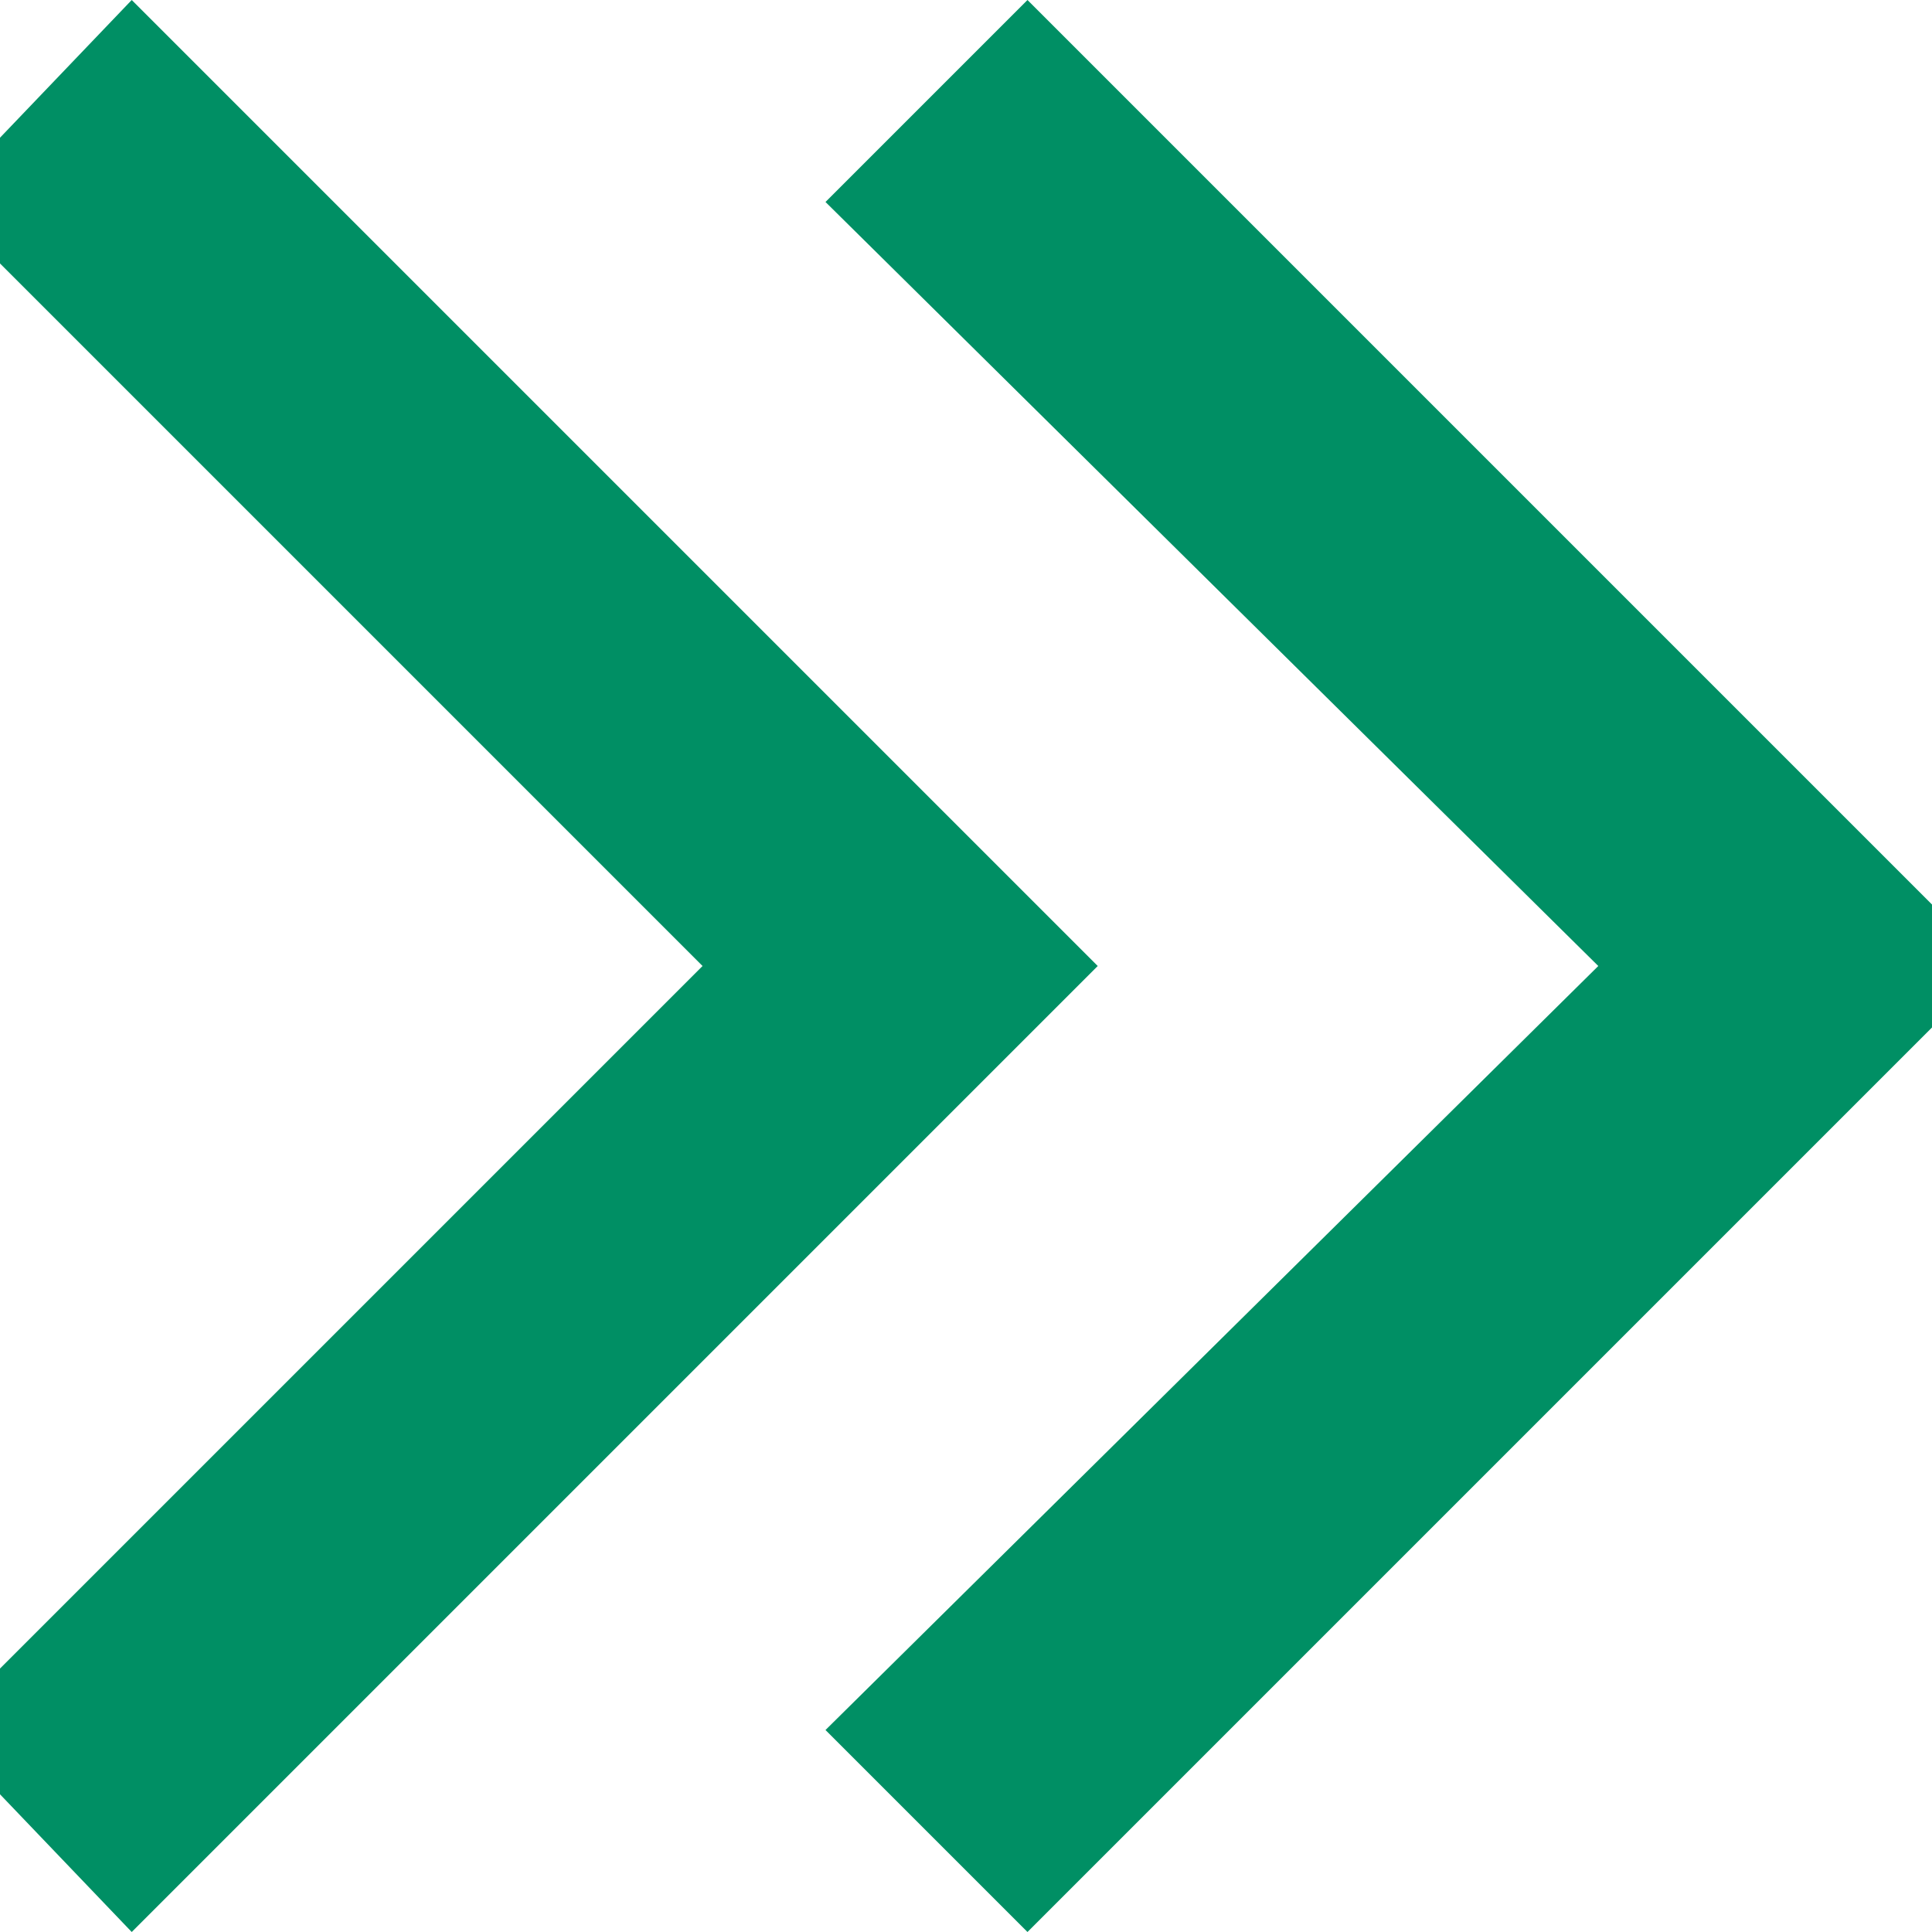
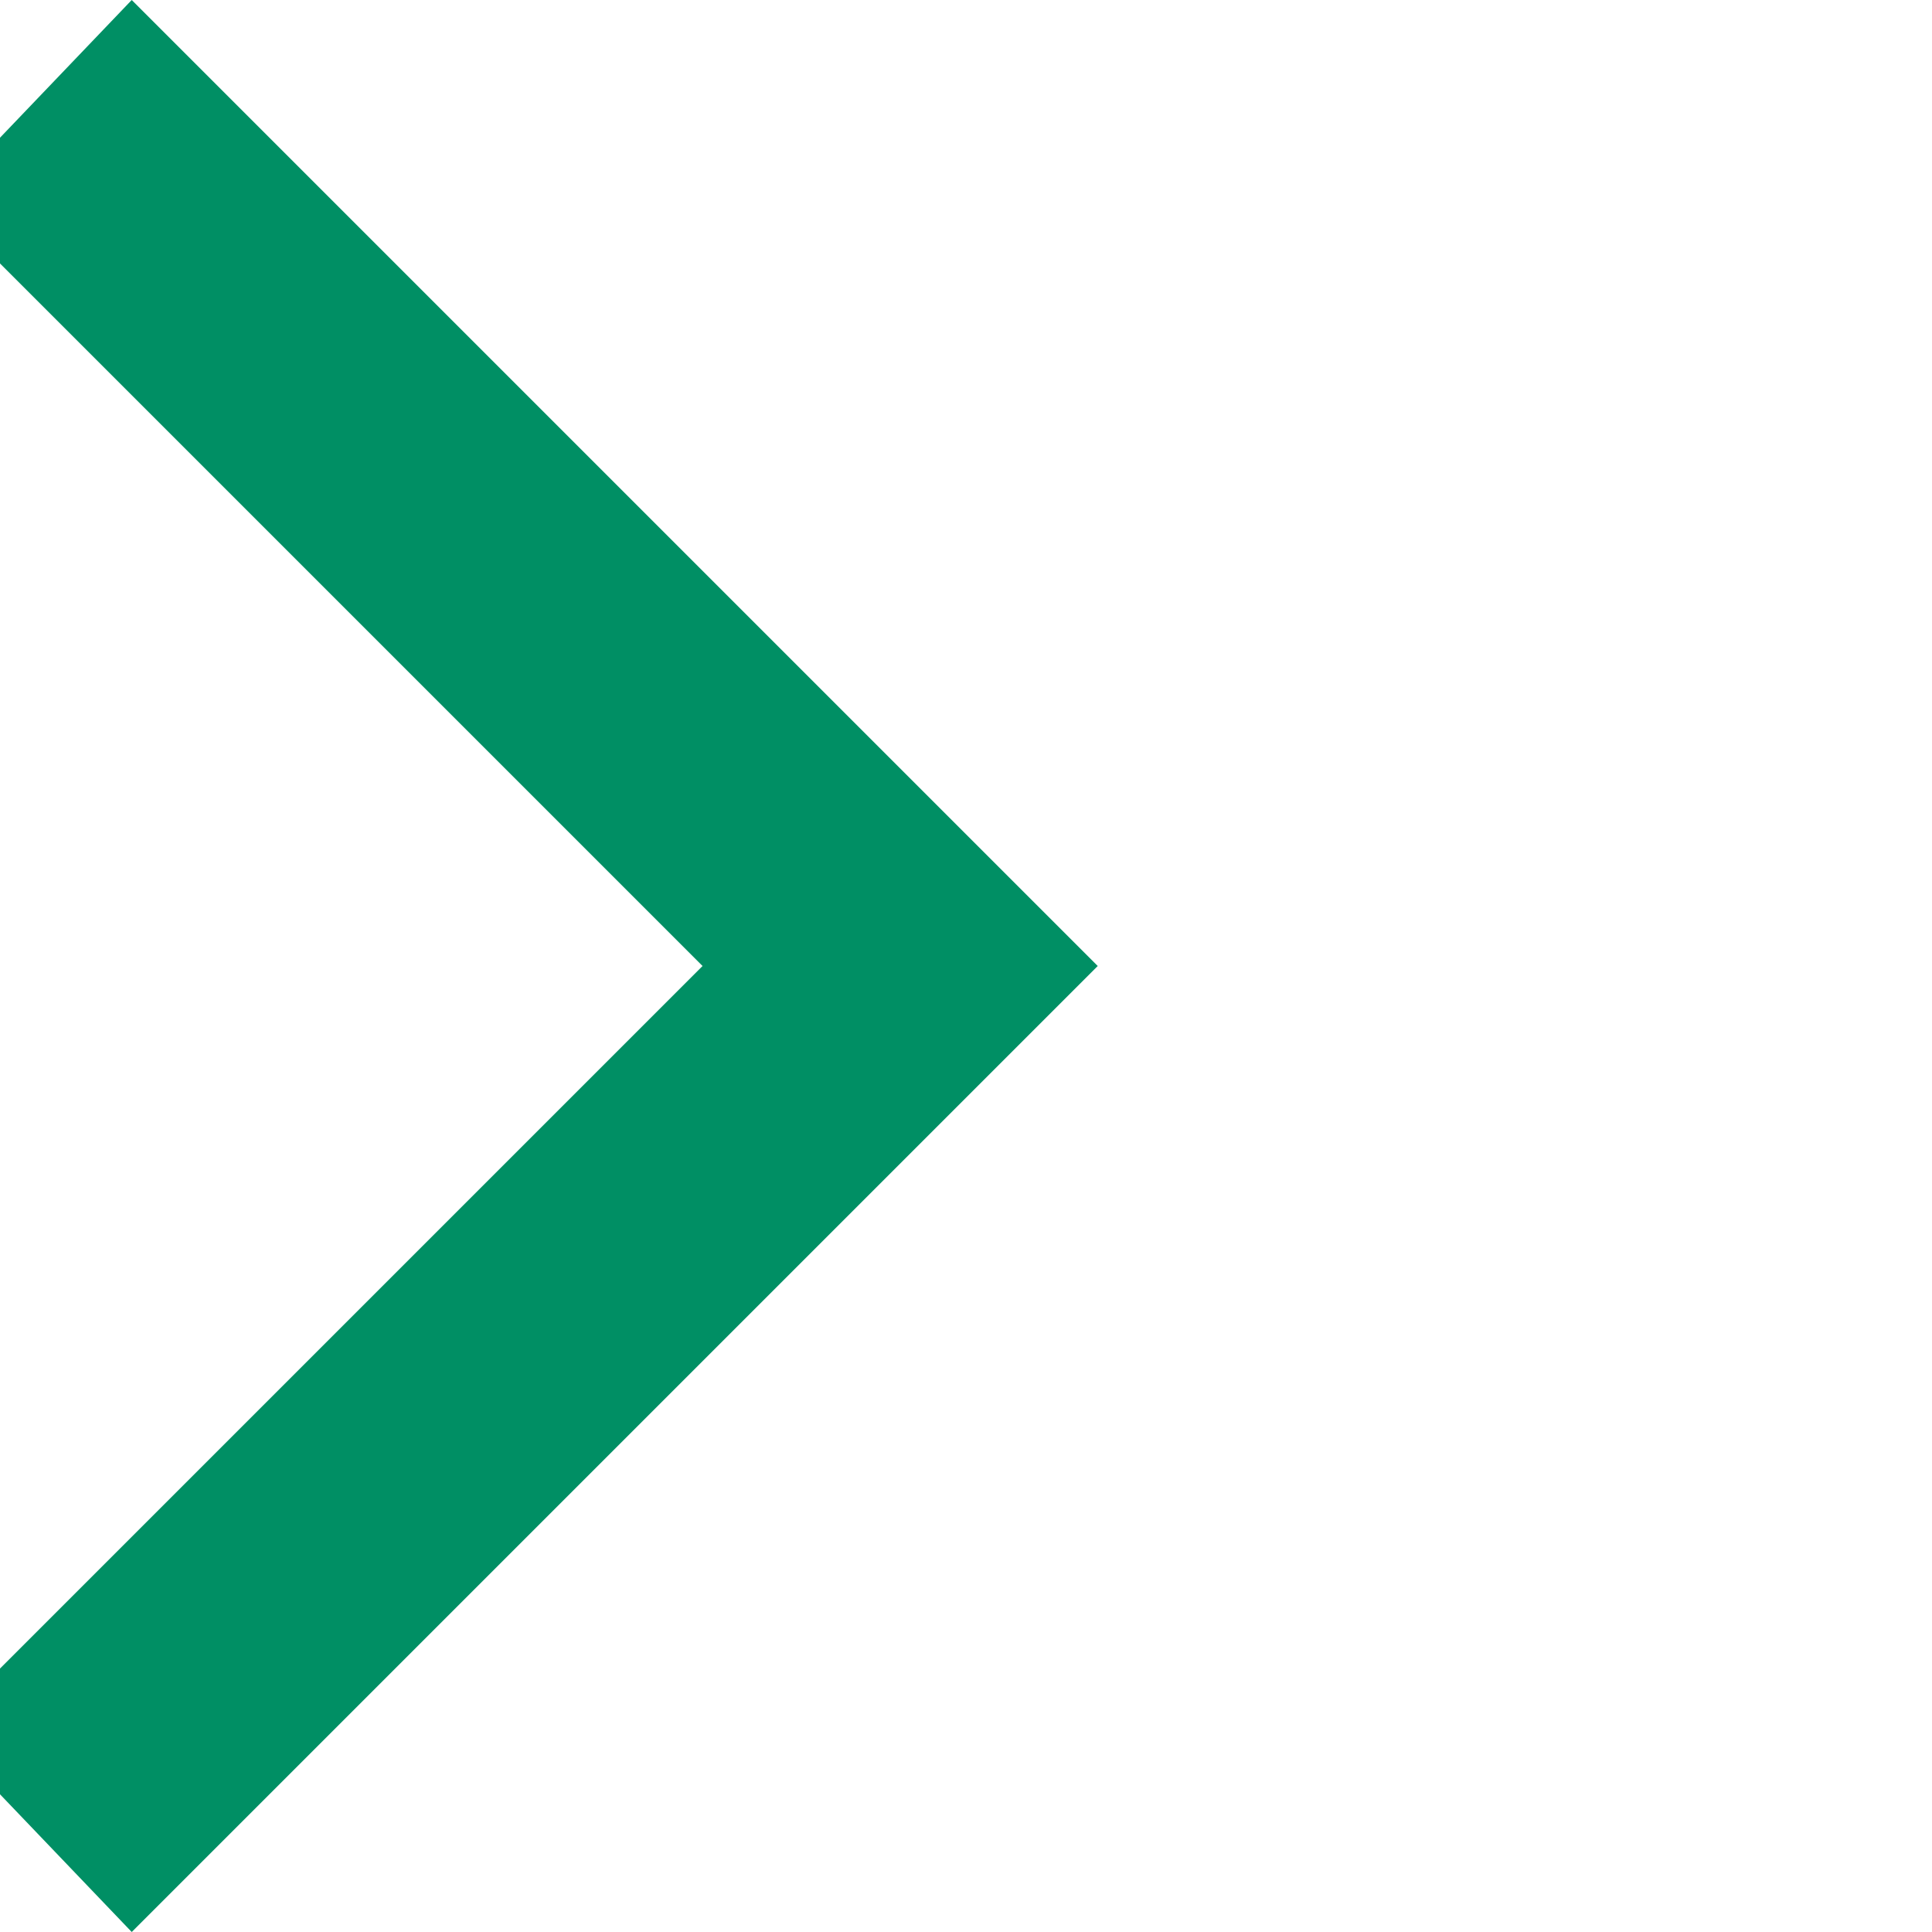
<svg xmlns="http://www.w3.org/2000/svg" id="レイヤー_1" data-name="レイヤー 1" viewBox="0 0 22 22">
  <defs>
    <style>.cls-1{fill:#008f64;}</style>
  </defs>
  <polygon class="cls-1" points="1.5 22 -0.7 19.7 8 11 -0.7 2.3 1.5 0 12.5 11 1.5 22" />
-   <polygon class="cls-1" points="11.7 22 9.4 19.7 18.2 11 9.4 2.3 11.7 0 22.7 11 11.7 22" />
</svg>